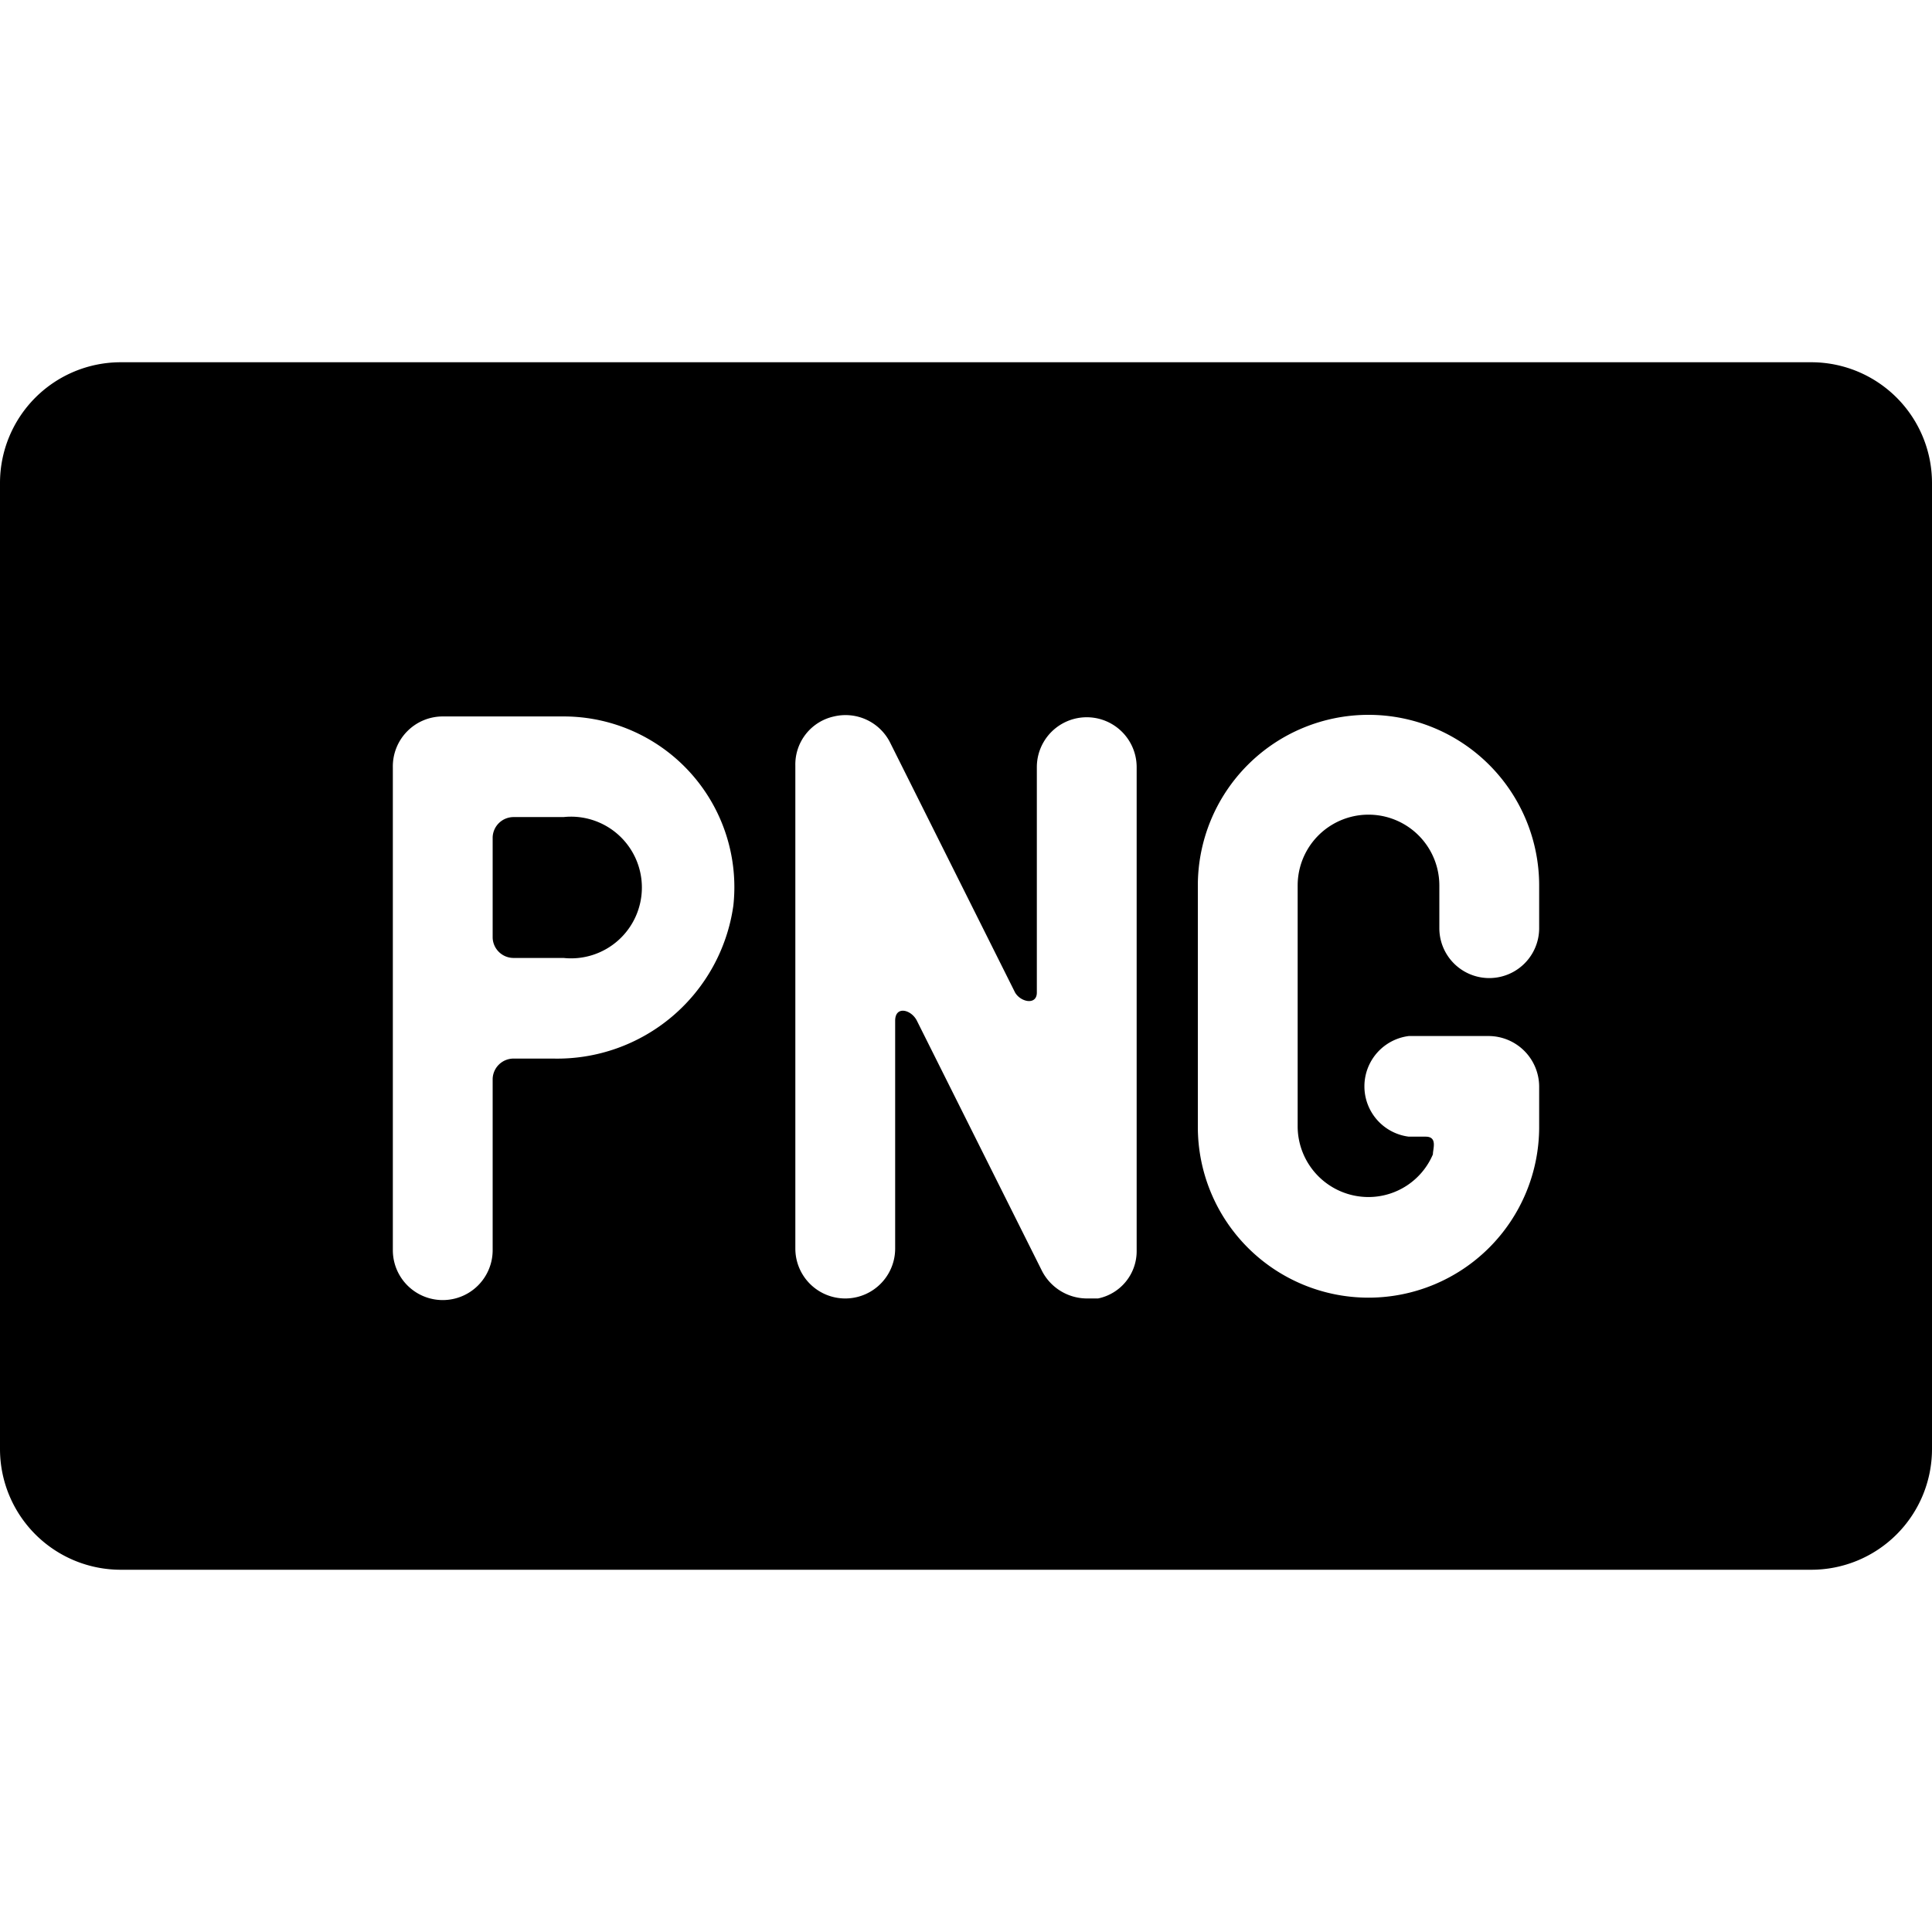
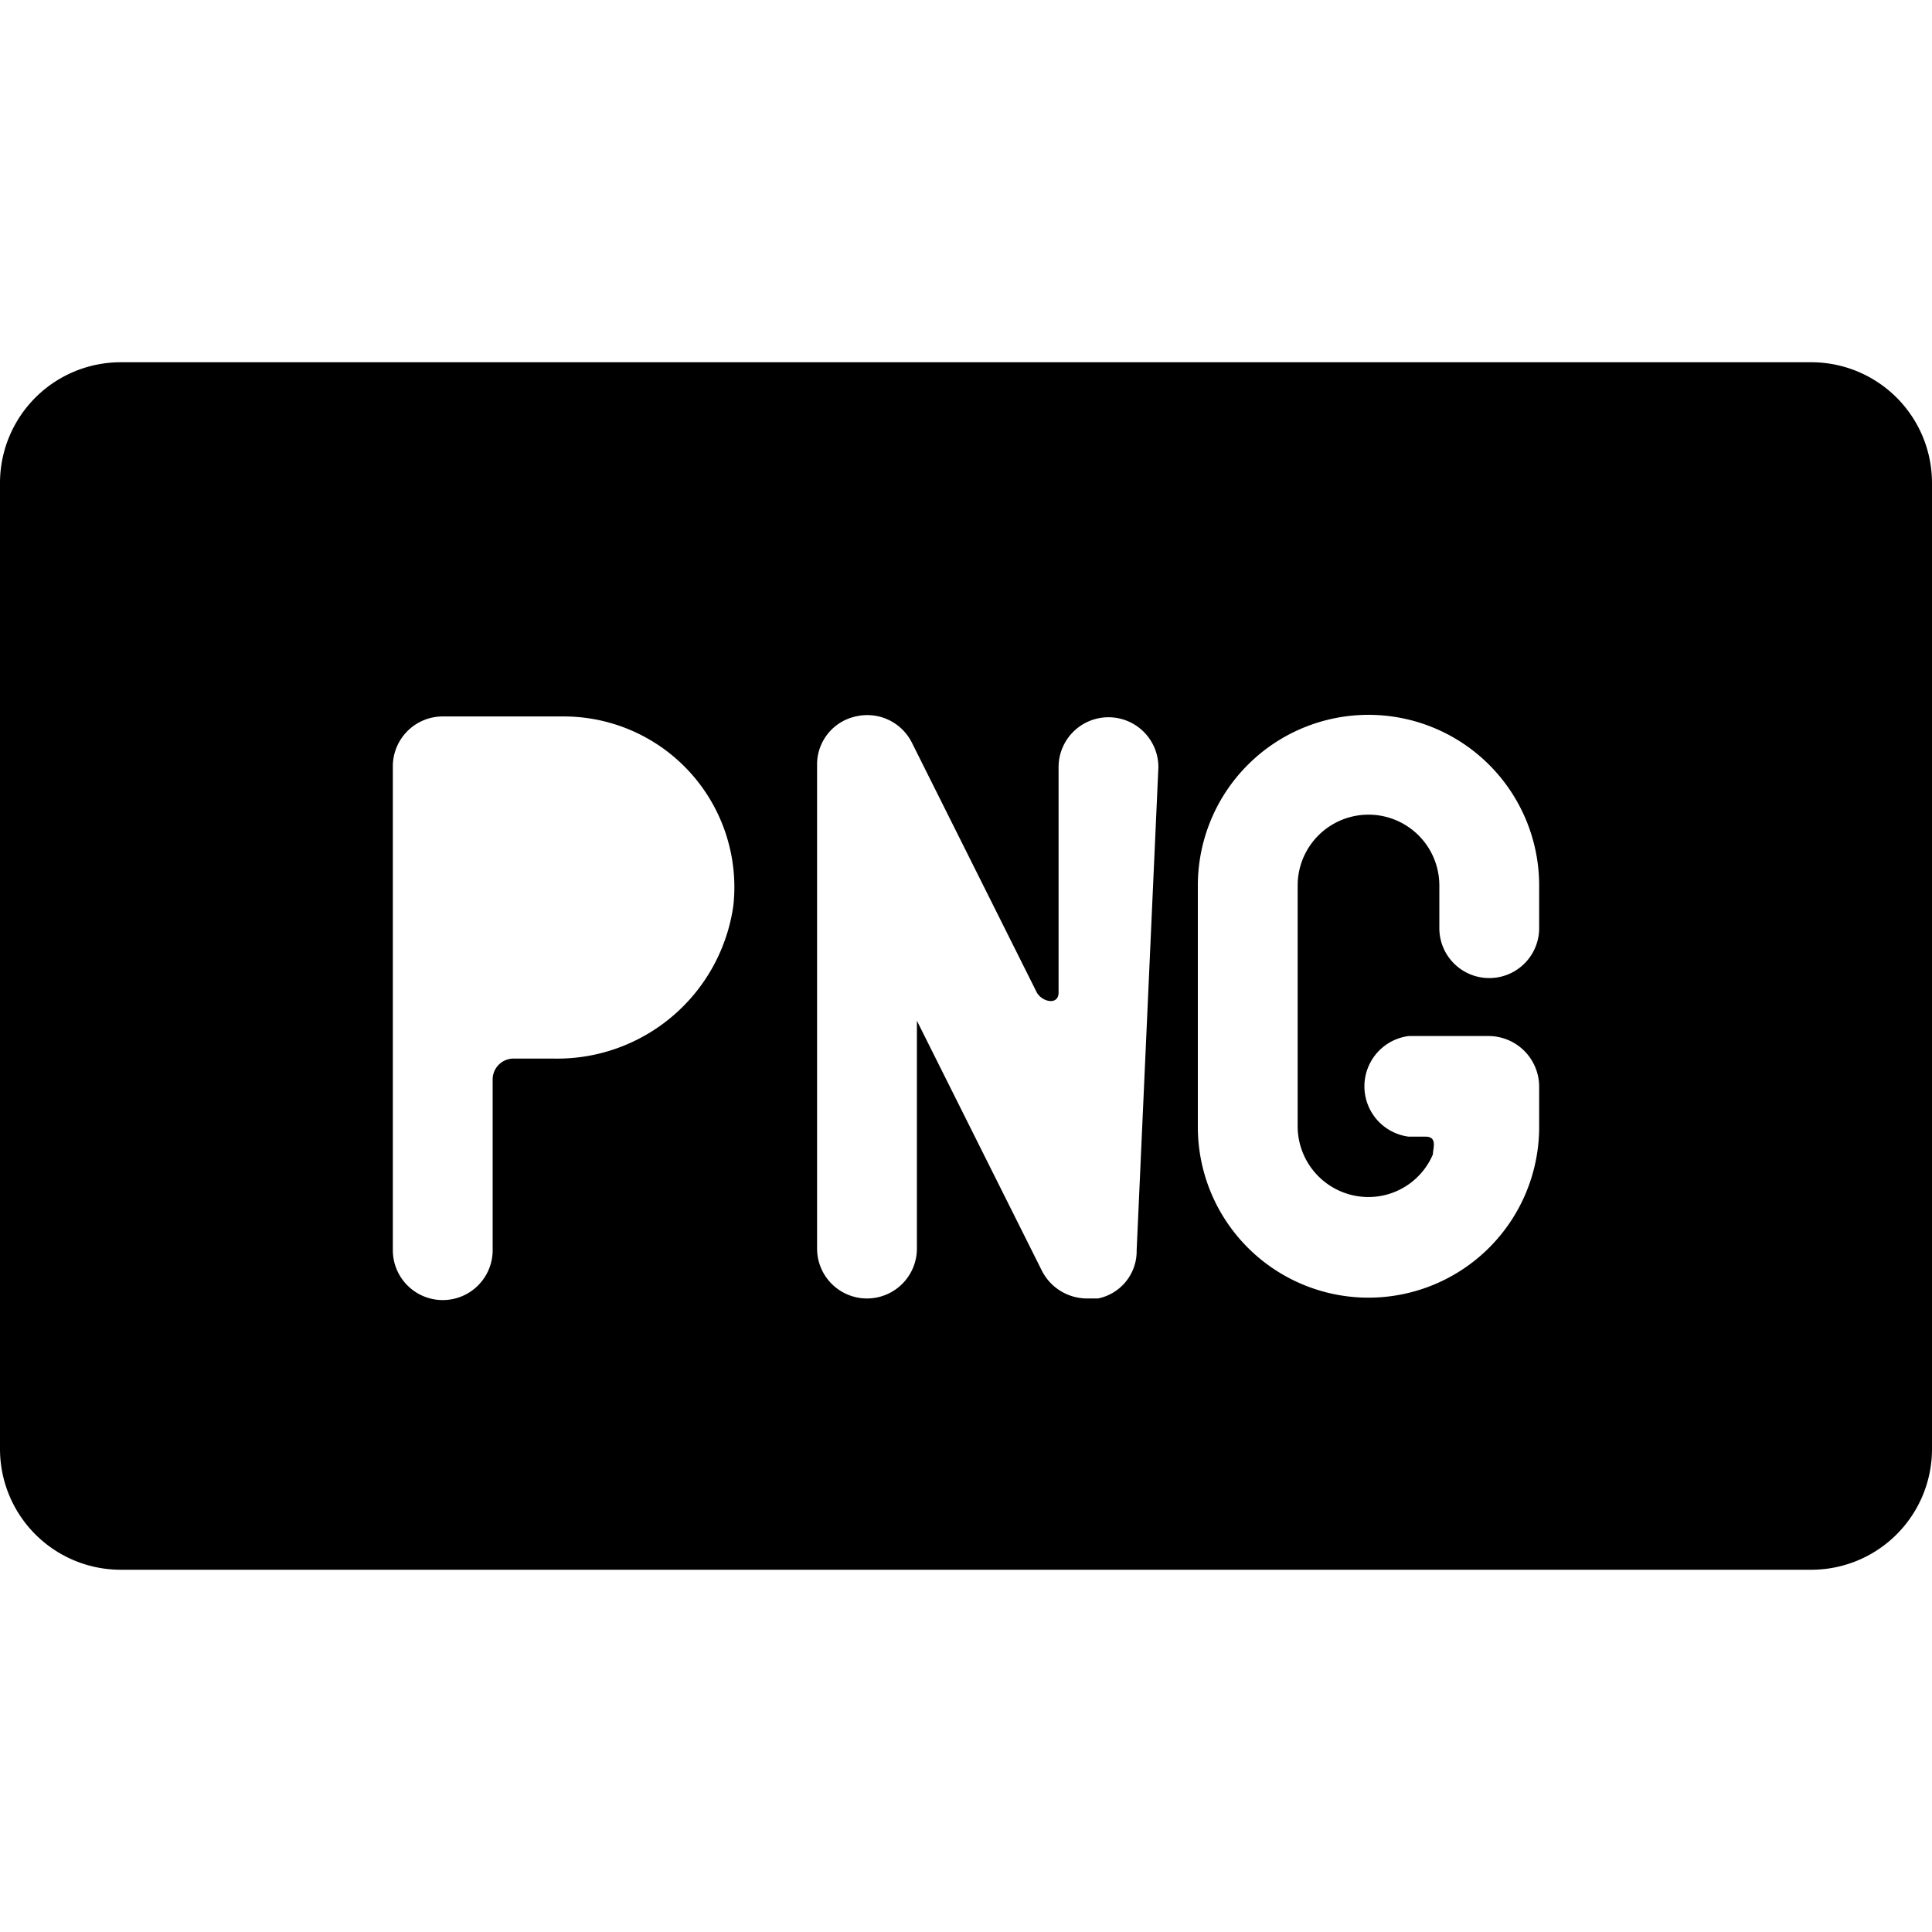
<svg xmlns="http://www.w3.org/2000/svg" viewBox="0 0 24 24">
  <g>
-     <path d="M7 10.15h-0.62a0.26 0.26 0 0 0 -0.26 0.25v1.25a0.26 0.26 0 0 0 0.26 0.25H7a0.88 0.88 0 1 0 0 -1.75Z" fill="#000000" stroke-width="1" />
-     <path d="M22.5 4.5h-21A1.5 1.5 0 0 0 0 6v12a1.5 1.5 0 0 0 1.5 1.5h21A1.5 1.5 0 0 0 24 18V6a1.5 1.5 0 0 0 -1.5 -1.5ZM6.87 13.15h-0.49a0.26 0.26 0 0 0 -0.26 0.25v2.13a0.62 0.62 0 1 1 -1.24 0v-6a0.62 0.62 0 0 1 0.62 -0.63H7a2.12 2.12 0 0 1 2.11 2.35 2.21 2.21 0 0 1 -2.24 1.9Zm7.25 2.38a0.6 0.6 0 0 1 -0.48 0.6l-0.14 0a0.63 0.63 0 0 1 -0.56 -0.35l-1.55 -3.1c-0.07 -0.14 -0.27 -0.19 -0.27 0v2.83a0.62 0.62 0 1 1 -1.24 0v-6a0.61 0.61 0 0 1 0.48 -0.61 0.62 0.62 0 0 1 0.7 0.33l1.55 3.1c0.07 0.12 0.27 0.16 0.27 0v-2.8a0.62 0.62 0 1 1 1.24 0Zm5 -4a0.62 0.62 0 0 1 -1.24 0V11a0.88 0.88 0 1 0 -1.76 0v3a0.88 0.88 0 0 0 0.88 0.87 0.87 0.87 0 0 0 0.8 -0.53c0 -0.07 0.06 -0.22 -0.09 -0.22h-0.21a0.63 0.63 0 0 1 0 -1.25h1a0.63 0.63 0 0 1 0.62 0.63v0.5a2.12 2.12 0 0 1 -4.24 0v-3a2.12 2.12 0 1 1 4.24 0Z" fill="#000000" stroke-width="1" />
+     <path d="M22.5 4.5h-21A1.5 1.5 0 0 0 0 6v12a1.5 1.5 0 0 0 1.5 1.5h21A1.5 1.5 0 0 0 24 18V6a1.5 1.5 0 0 0 -1.5 -1.5ZM6.87 13.15h-0.49a0.26 0.26 0 0 0 -0.26 0.25v2.13a0.62 0.62 0 1 1 -1.24 0v-6a0.62 0.62 0 0 1 0.62 -0.63H7a2.12 2.12 0 0 1 2.11 2.35 2.21 2.21 0 0 1 -2.24 1.9Zm7.25 2.38a0.6 0.6 0 0 1 -0.48 0.6l-0.14 0a0.63 0.63 0 0 1 -0.56 -0.35l-1.55 -3.1v2.83a0.62 0.62 0 1 1 -1.24 0v-6a0.61 0.61 0 0 1 0.48 -0.61 0.62 0.62 0 0 1 0.7 0.33l1.55 3.1c0.07 0.12 0.27 0.16 0.27 0v-2.8a0.62 0.62 0 1 1 1.24 0Zm5 -4a0.62 0.62 0 0 1 -1.24 0V11a0.88 0.88 0 1 0 -1.76 0v3a0.88 0.88 0 0 0 0.88 0.87 0.87 0.87 0 0 0 0.8 -0.53c0 -0.07 0.06 -0.22 -0.09 -0.22h-0.21a0.63 0.63 0 0 1 0 -1.25h1a0.63 0.63 0 0 1 0.62 0.63v0.5a2.12 2.12 0 0 1 -4.24 0v-3a2.12 2.12 0 1 1 4.24 0Z" fill="#000000" stroke-width="1" />
  </g>
</svg>